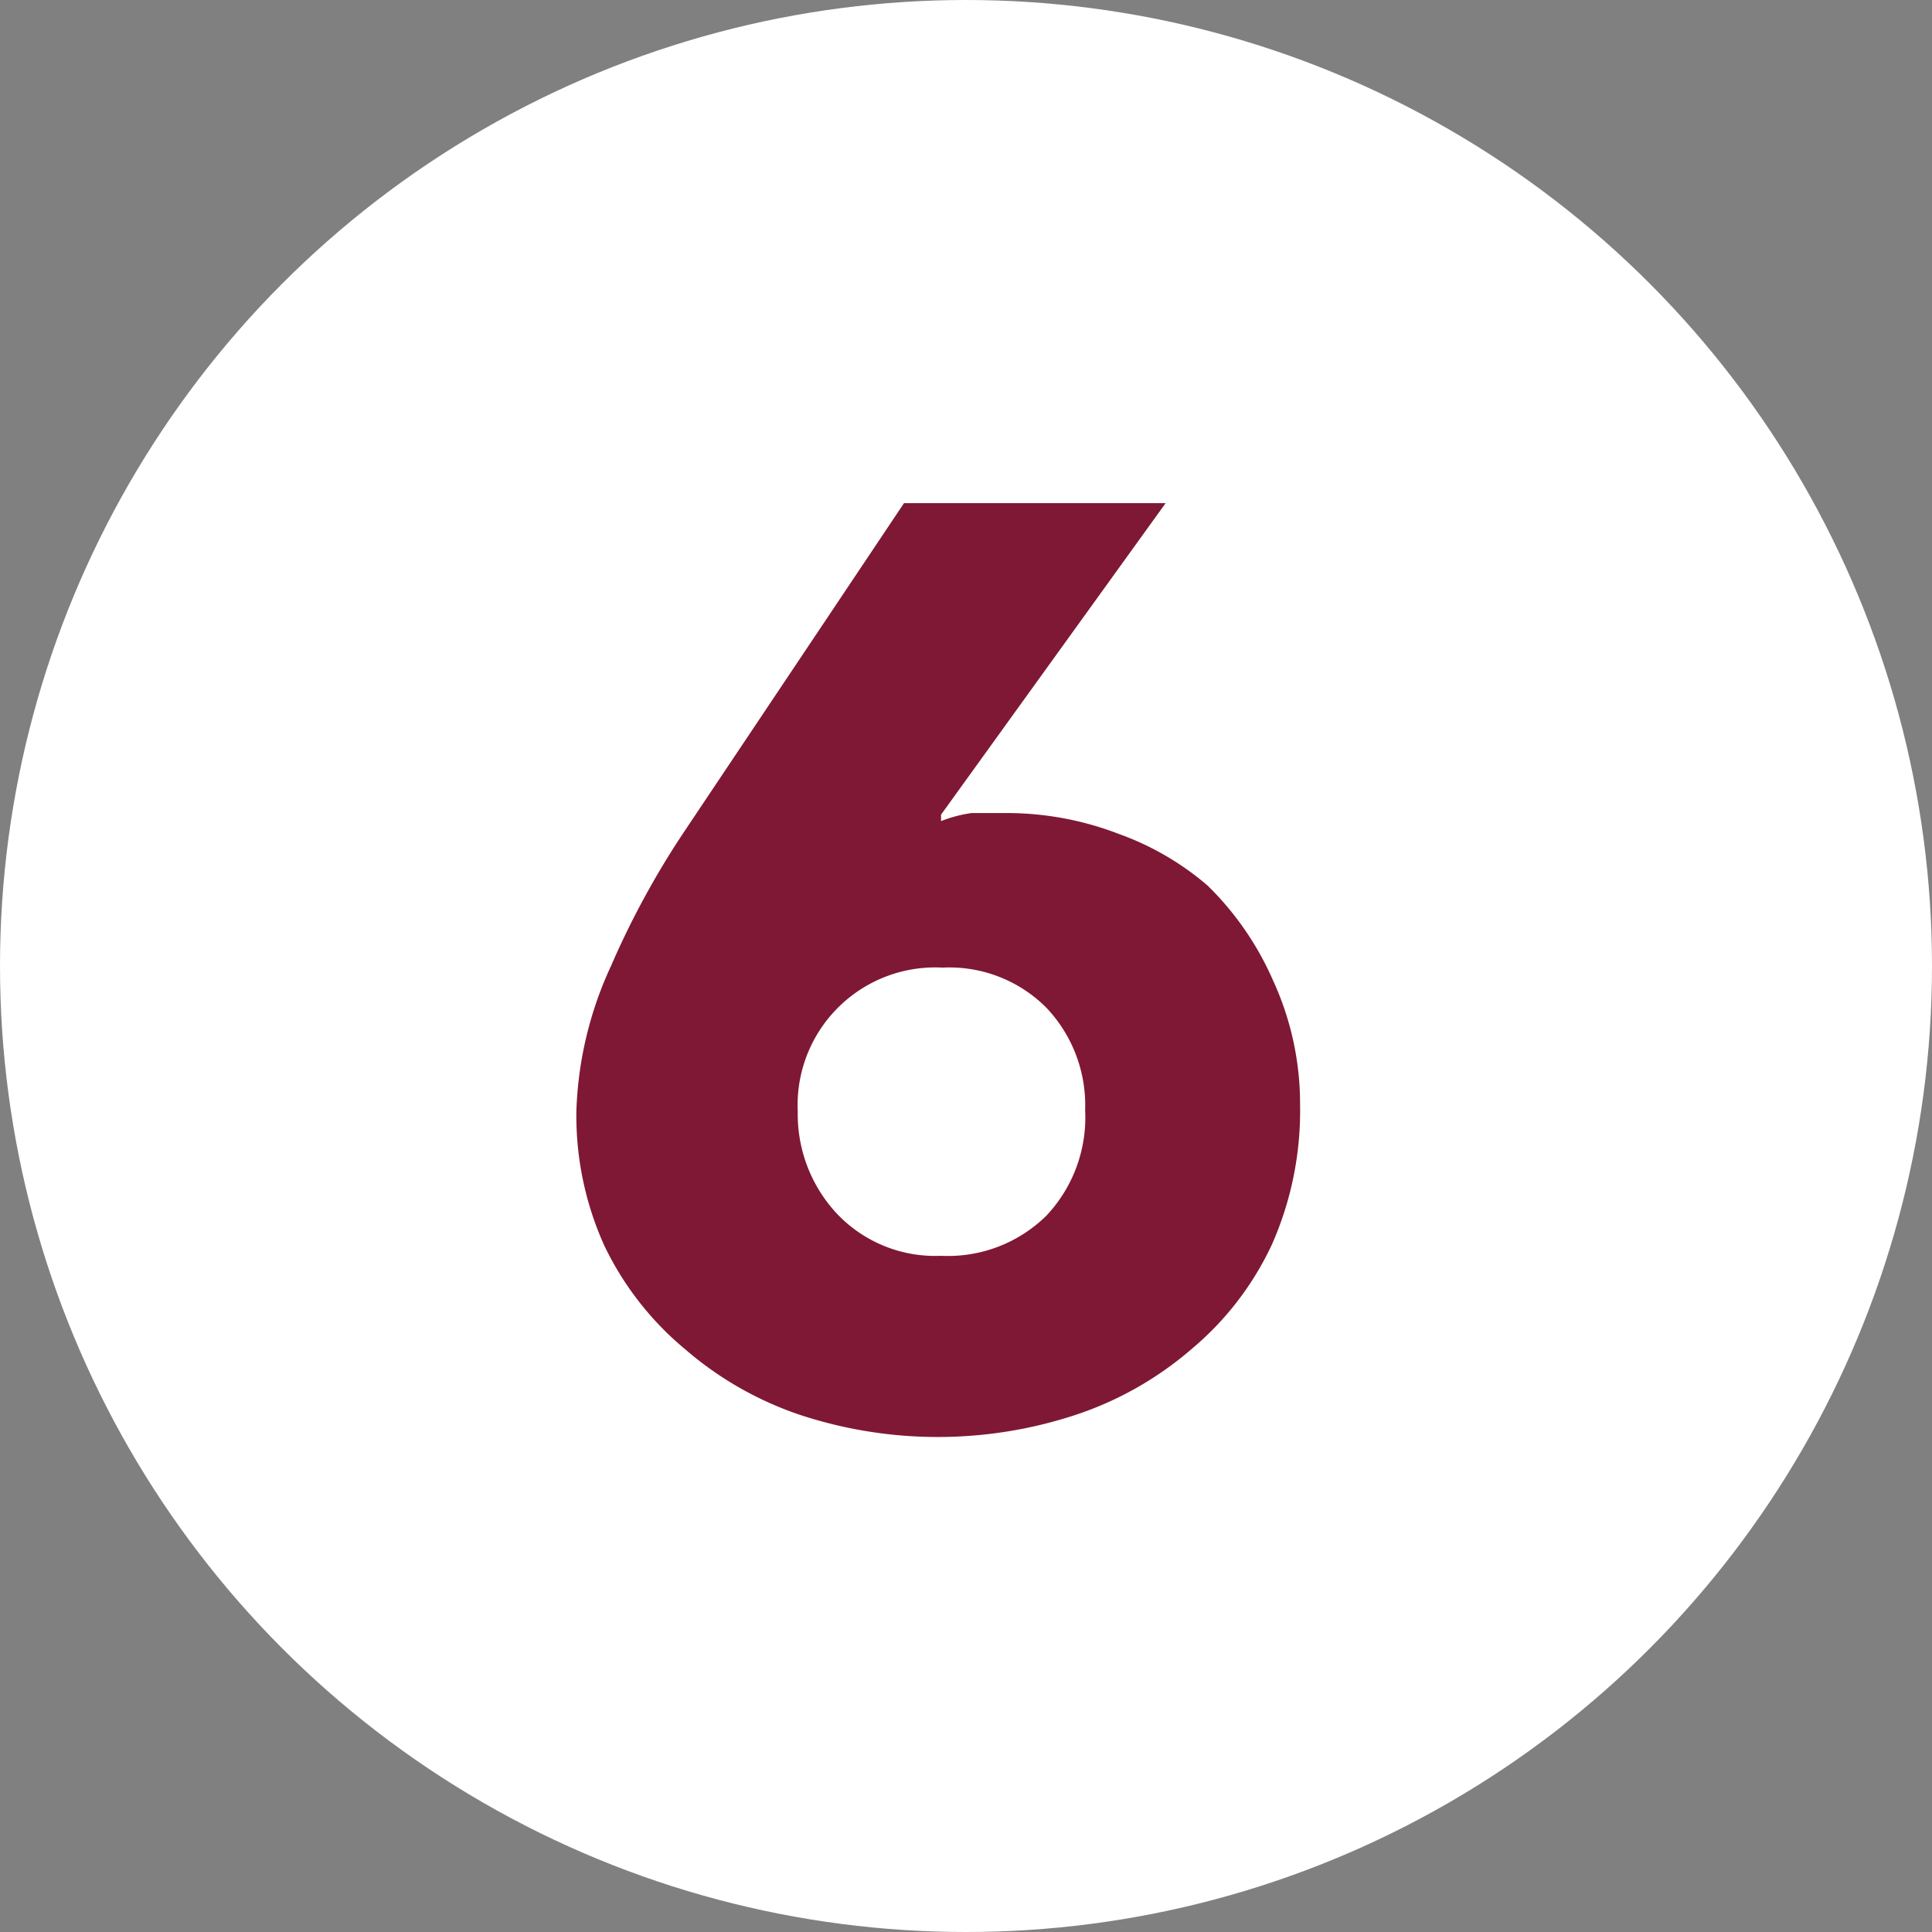
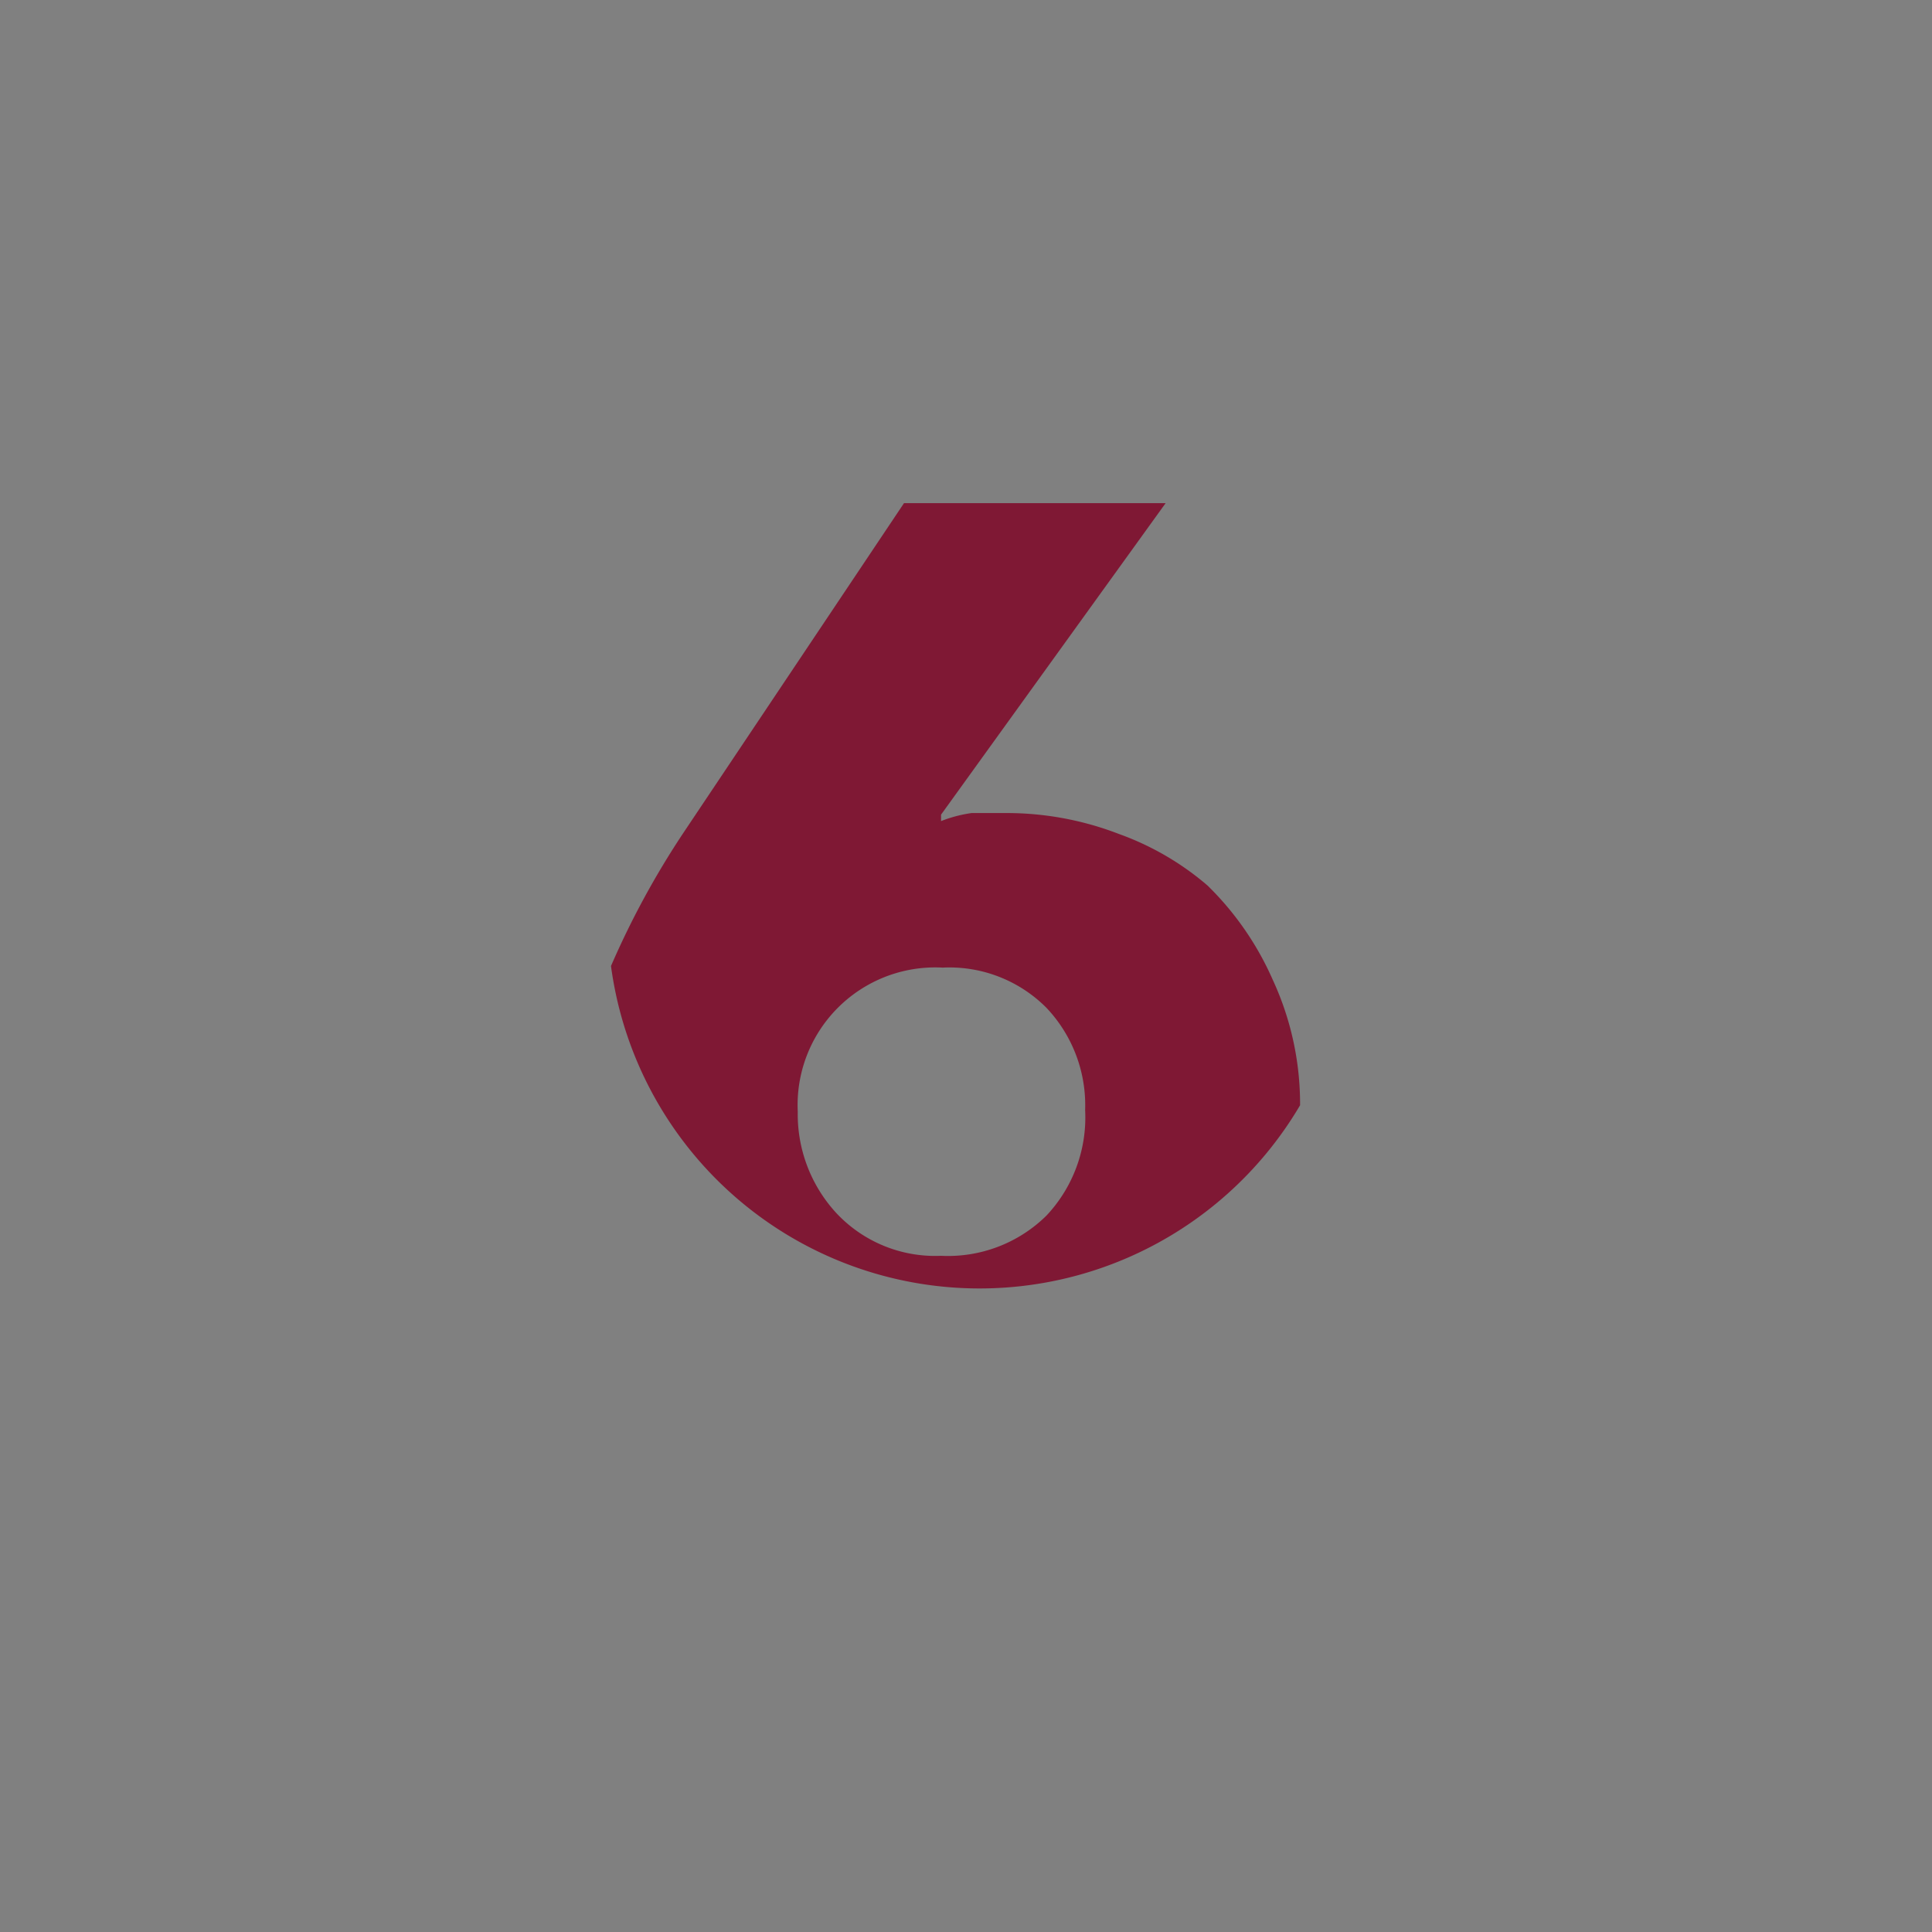
<svg xmlns="http://www.w3.org/2000/svg" viewBox="0 0 24 24">
  <rect x="0" y="0" width="24" height="24" fill="#808080" stroke="none" />
  <defs>
    <style>.cls-1{fill:#fff;}.cls-2{fill:#7f1834;}</style>
  </defs>
  <title>floorplan-pic-num-6@red</title>
  <g id="Ebene_2" data-name="Ebene 2">
    <g id="ziffern">
      <g id="pos-1">
-         <circle class="cls-1" cx="12" cy="12" r="12" />
-       </g>
-       <path class="cls-2" d="M16.15,13.73a4.1,4.1,0,0,1-.35,1.73,3.77,3.77,0,0,1-1,1.3,4.24,4.24,0,0,1-1.42.81,5.47,5.47,0,0,1-3.46,0,4.26,4.26,0,0,1-1.41-.81,3.82,3.82,0,0,1-1-1.28,3.92,3.92,0,0,1-.35-1.68A4.62,4.62,0,0,1,7.59,12a10.58,10.58,0,0,1,.91-1.67l2.73-4.08h3.25l-2.79,3.87,0,.08a1.66,1.66,0,0,1,.38-.1l.42,0a3.87,3.87,0,0,1,1.41.26A3.5,3.5,0,0,1,15,11a3.74,3.74,0,0,1,.81,1.17A3.67,3.67,0,0,1,16.15,13.73Zm-2.67.06A1.76,1.76,0,0,0,13,12.52a1.7,1.7,0,0,0-1.29-.5,1.71,1.71,0,0,0-1.8,1.79,1.81,1.81,0,0,0,.48,1.26,1.68,1.68,0,0,0,1.3.53A1.74,1.74,0,0,0,13,15.1,1.78,1.78,0,0,0,13.48,13.79Z" />
+         </g>
+       <path class="cls-2" d="M16.15,13.73A4.62,4.62,0,0,1,7.59,12a10.58,10.58,0,0,1,.91-1.67l2.73-4.08h3.25l-2.79,3.87,0,.08a1.66,1.66,0,0,1,.38-.1l.42,0a3.87,3.87,0,0,1,1.41.26A3.5,3.5,0,0,1,15,11a3.74,3.74,0,0,1,.81,1.17A3.67,3.67,0,0,1,16.15,13.73Zm-2.67.06A1.76,1.76,0,0,0,13,12.52a1.7,1.7,0,0,0-1.29-.5,1.71,1.71,0,0,0-1.8,1.79,1.81,1.81,0,0,0,.48,1.26,1.68,1.68,0,0,0,1.3.53A1.74,1.74,0,0,0,13,15.1,1.78,1.78,0,0,0,13.48,13.79Z" />
    </g>
  </g>
</svg>